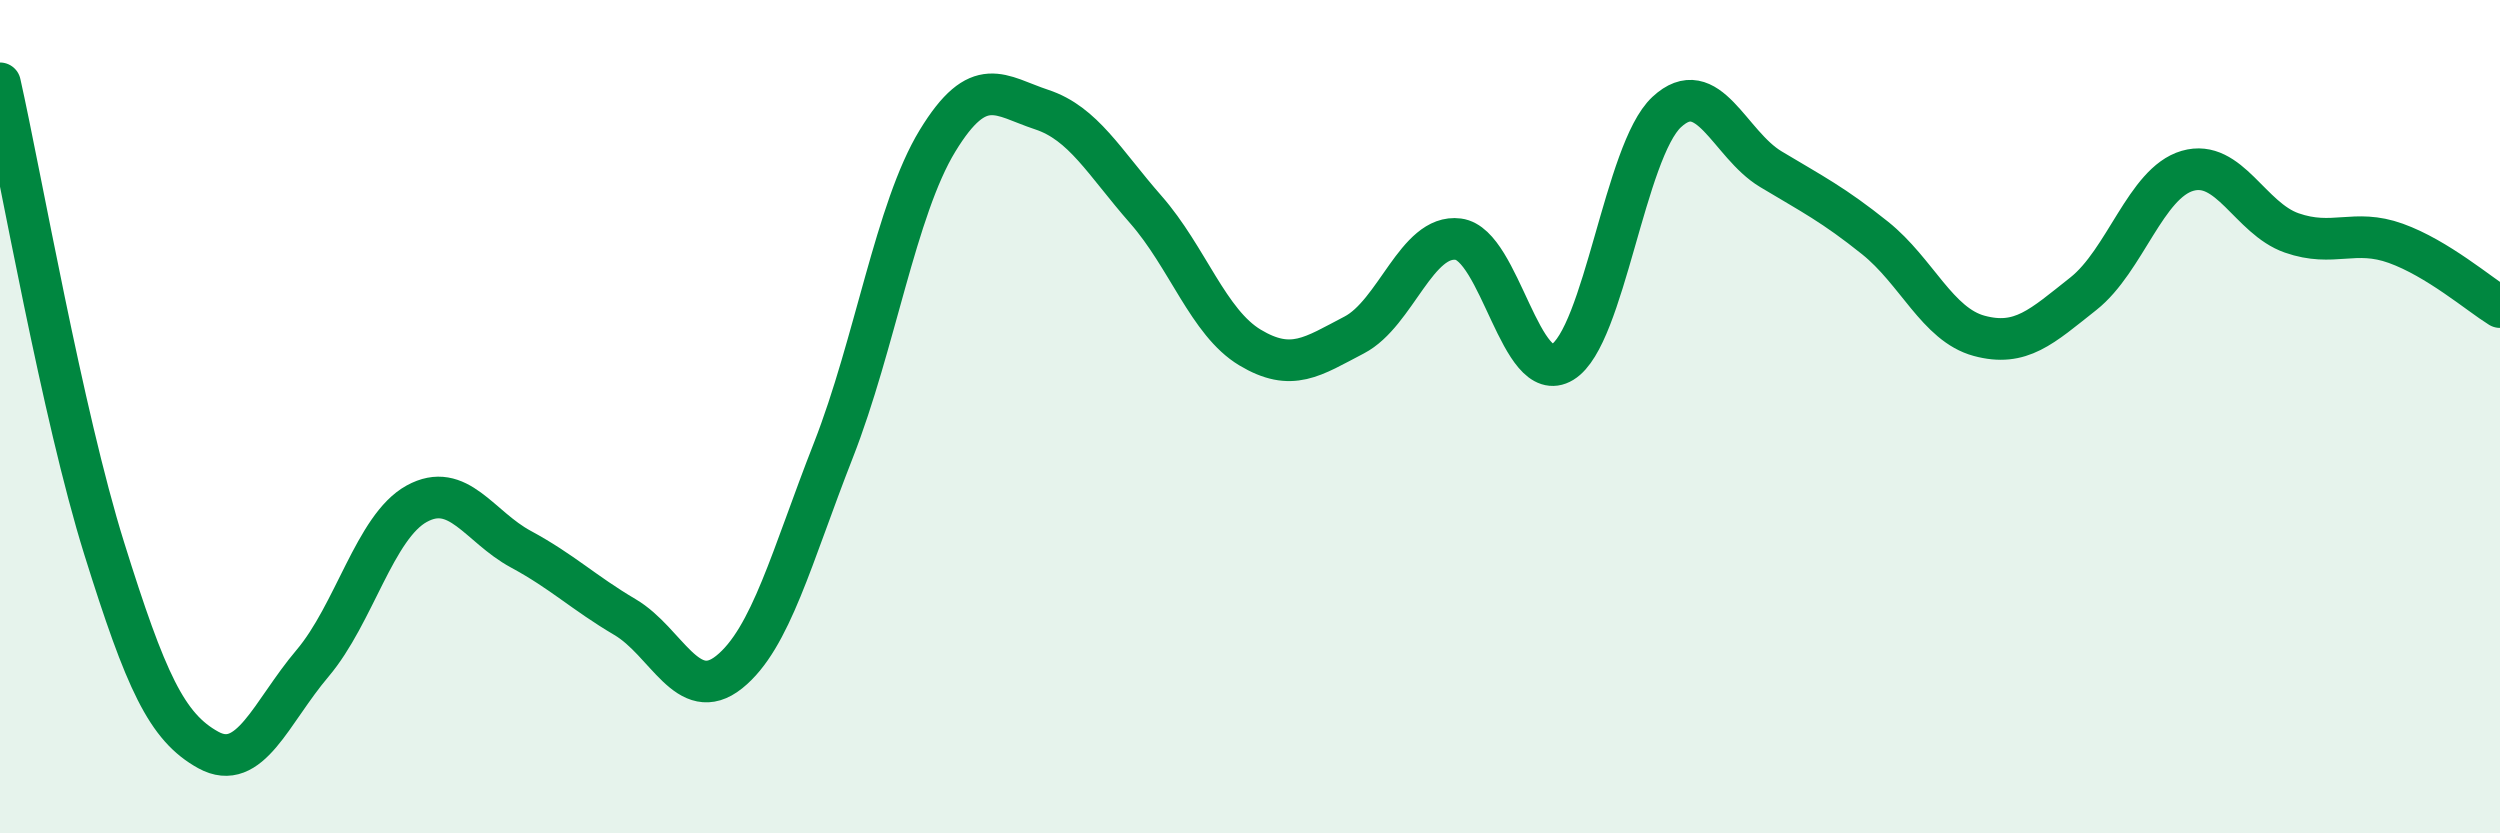
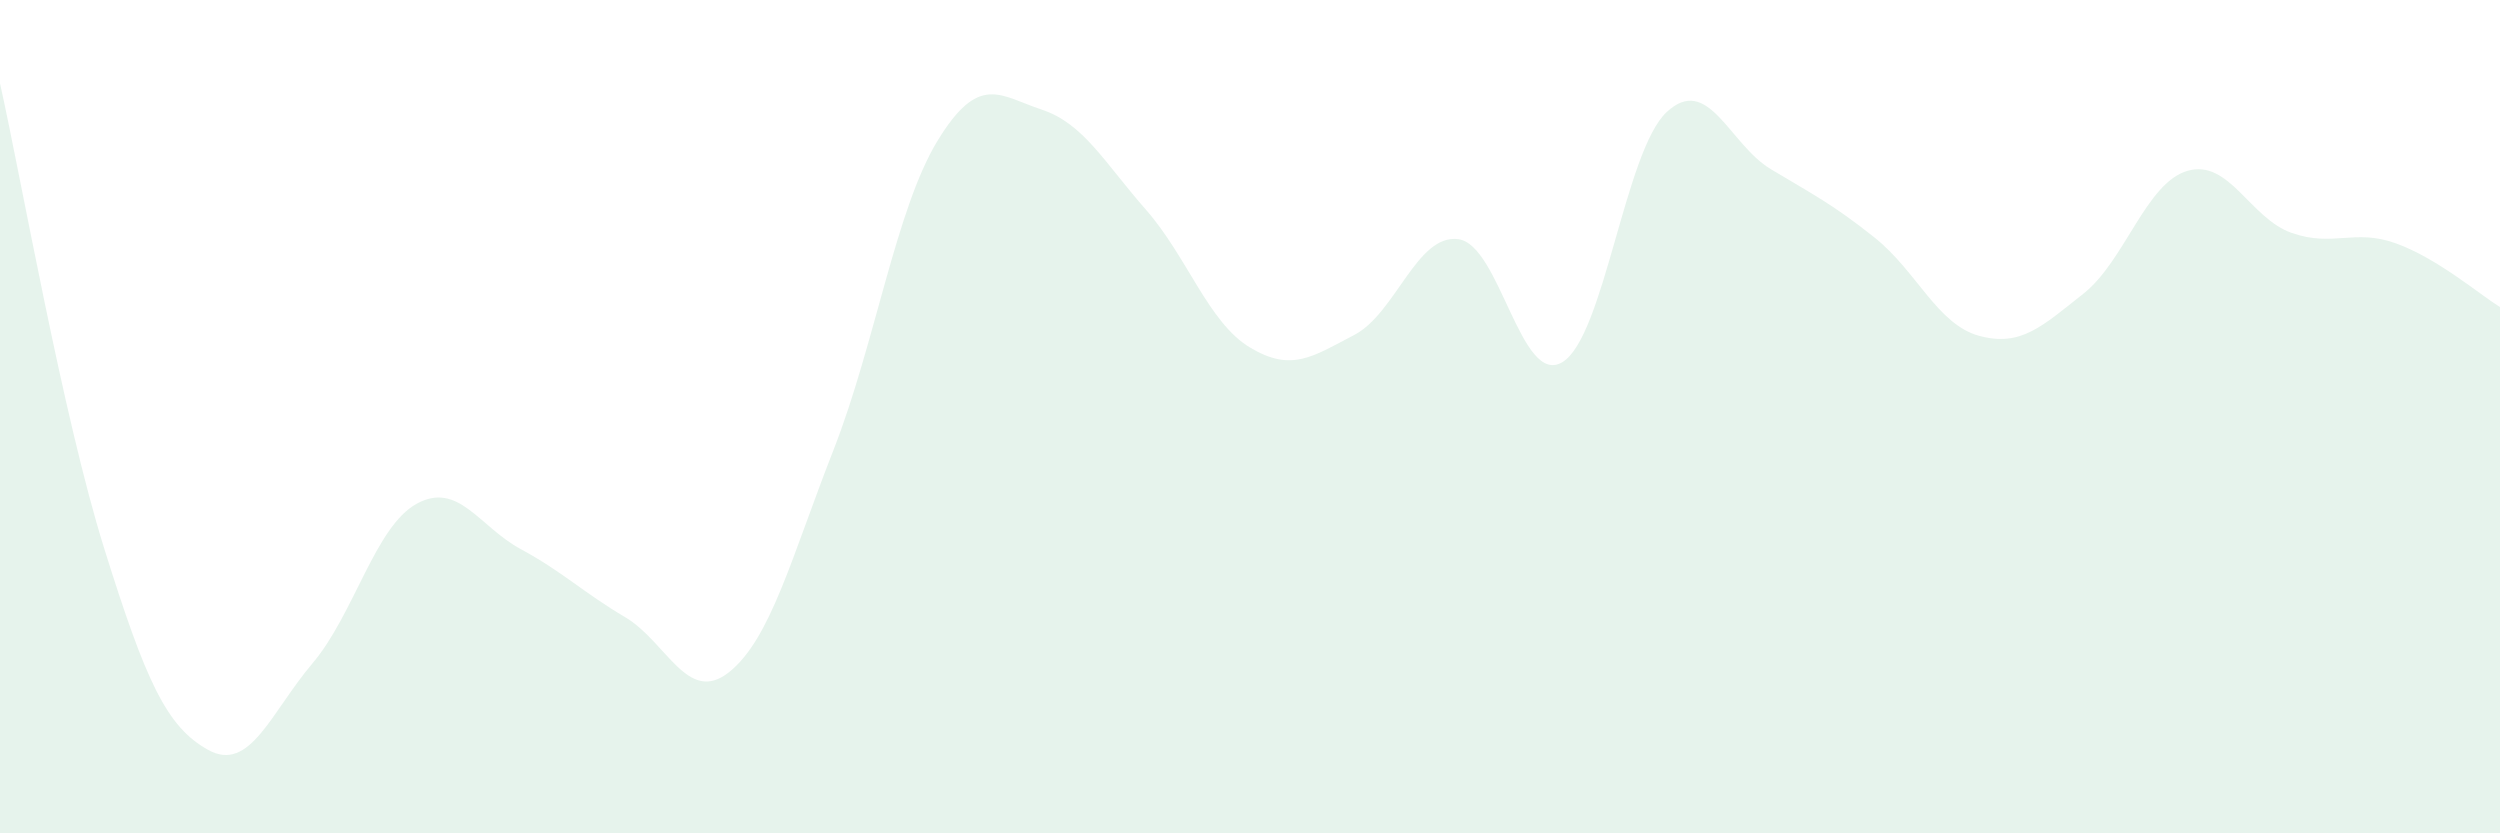
<svg xmlns="http://www.w3.org/2000/svg" width="60" height="20" viewBox="0 0 60 20">
  <path d="M 0,2 C 0.5,4.23 1.5,9.96 2.5,13.16 C 3.5,16.36 4,17.45 5,18 C 6,18.55 6.5,17.1 7.5,15.92 C 8.5,14.74 9,12.64 10,12.09 C 11,11.54 11.5,12.64 12.5,13.18 C 13.5,13.72 14,14.22 15,14.81 C 16,15.4 16.5,16.93 17.5,16.13 C 18.5,15.33 19,13.36 20,10.81 C 21,8.26 21.5,5.02 22.5,3.38 C 23.5,1.74 24,2.3 25,2.63 C 26,2.96 26.5,3.89 27.5,5.03 C 28.5,6.17 29,7.74 30,8.34 C 31,8.94 31.5,8.56 32.5,8.04 C 33.5,7.52 34,5.61 35,5.74 C 36,5.87 36.5,9.3 37.5,8.69 C 38.5,8.08 39,3.62 40,2.69 C 41,1.76 41.5,3.46 42.5,4.06 C 43.5,4.66 44,4.91 45,5.71 C 46,6.51 46.5,7.79 47.5,8.06 C 48.5,8.33 49,7.84 50,7.05 C 51,6.26 51.5,4.39 52.5,4.1 C 53.5,3.81 54,5.24 55,5.59 C 56,5.94 56.5,5.48 57.5,5.84 C 58.5,6.2 59.5,7.06 60,7.37L60 20L0 20Z" fill="#008740" opacity="0.1" stroke-linecap="round" stroke-linejoin="round" />
-   <path d="M 0,2 C 0.5,4.23 1.5,9.96 2.5,13.16 C 3.5,16.36 4,17.45 5,18 C 6,18.55 6.5,17.1 7.5,15.92 C 8.5,14.74 9,12.64 10,12.09 C 11,11.54 11.5,12.64 12.5,13.18 C 13.5,13.72 14,14.22 15,14.81 C 16,15.4 16.5,16.93 17.5,16.13 C 18.5,15.33 19,13.36 20,10.81 C 21,8.26 21.5,5.02 22.5,3.38 C 23.5,1.74 24,2.3 25,2.63 C 26,2.96 26.5,3.89 27.5,5.03 C 28.5,6.17 29,7.74 30,8.34 C 31,8.94 31.5,8.56 32.5,8.04 C 33.5,7.52 34,5.61 35,5.74 C 36,5.87 36.5,9.3 37.5,8.69 C 38.5,8.08 39,3.62 40,2.69 C 41,1.76 41.5,3.46 42.5,4.06 C 43.5,4.66 44,4.91 45,5.71 C 46,6.51 46.5,7.79 47.5,8.06 C 48.5,8.33 49,7.84 50,7.05 C 51,6.26 51.5,4.39 52.5,4.1 C 53.5,3.81 54,5.24 55,5.59 C 56,5.94 56.5,5.48 57.5,5.84 C 58.5,6.2 59.5,7.06 60,7.37" stroke="#008740" stroke-width="1" fill="none" stroke-linecap="round" stroke-linejoin="round" />
</svg>